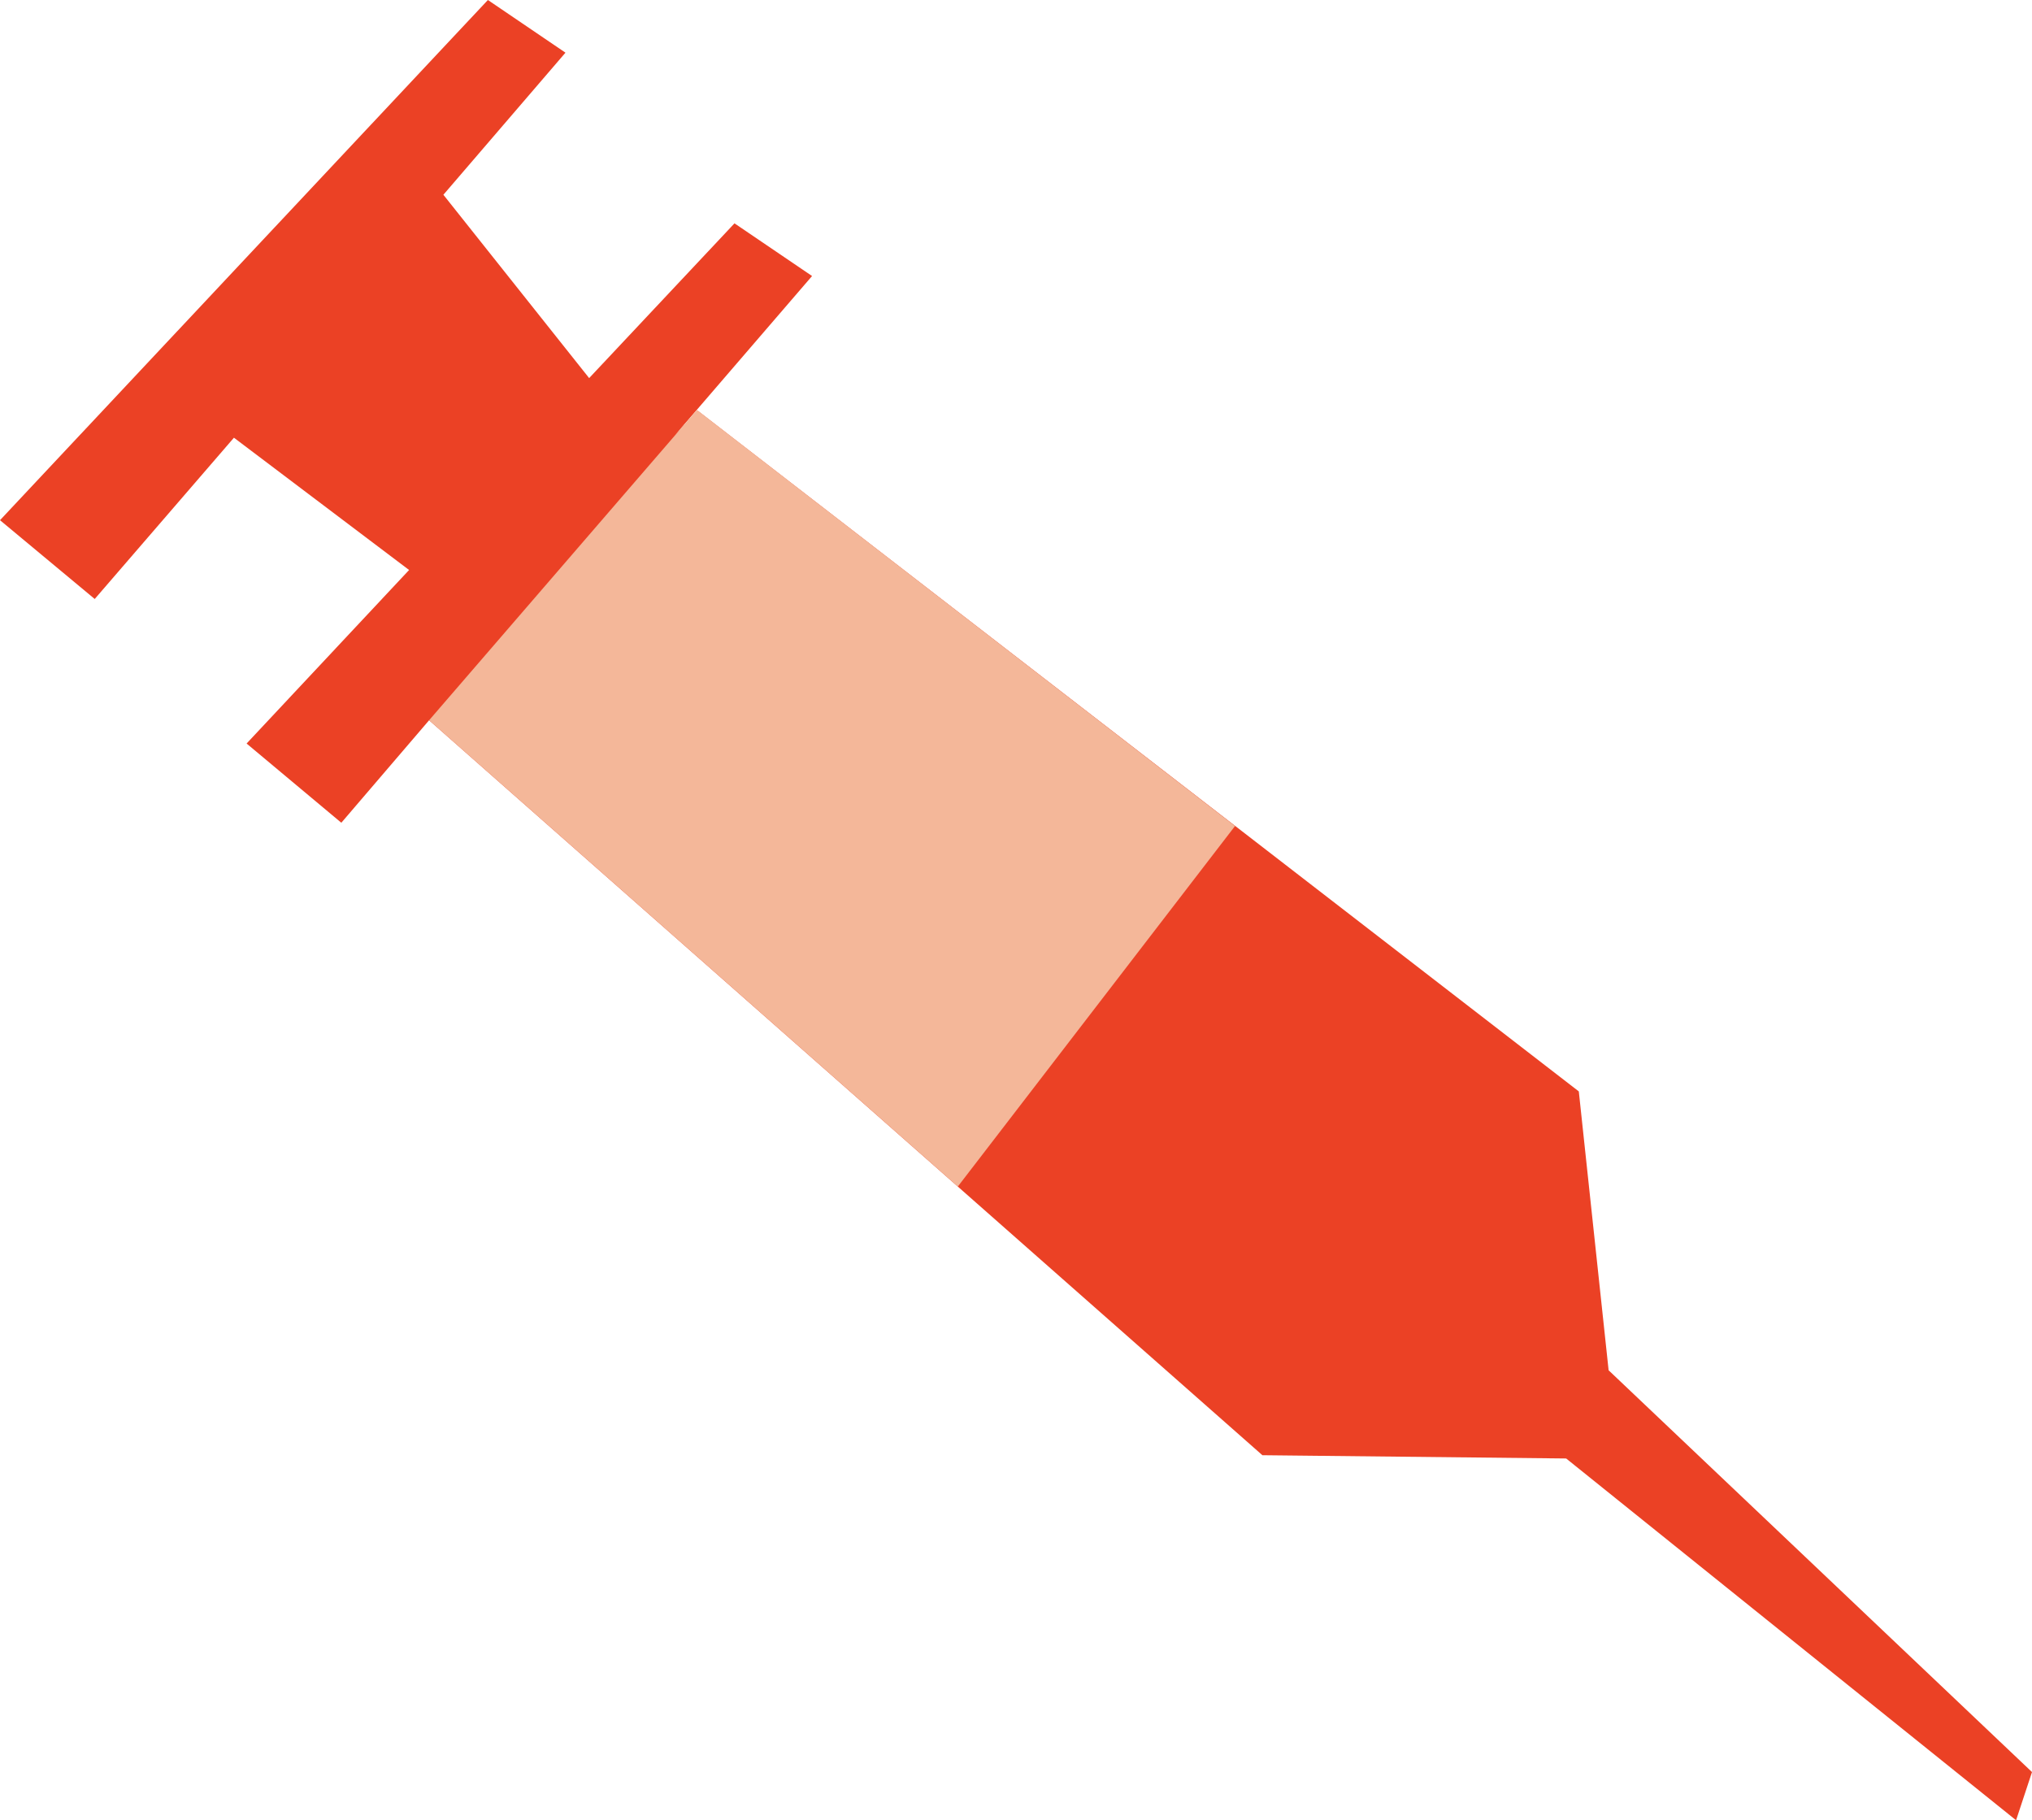
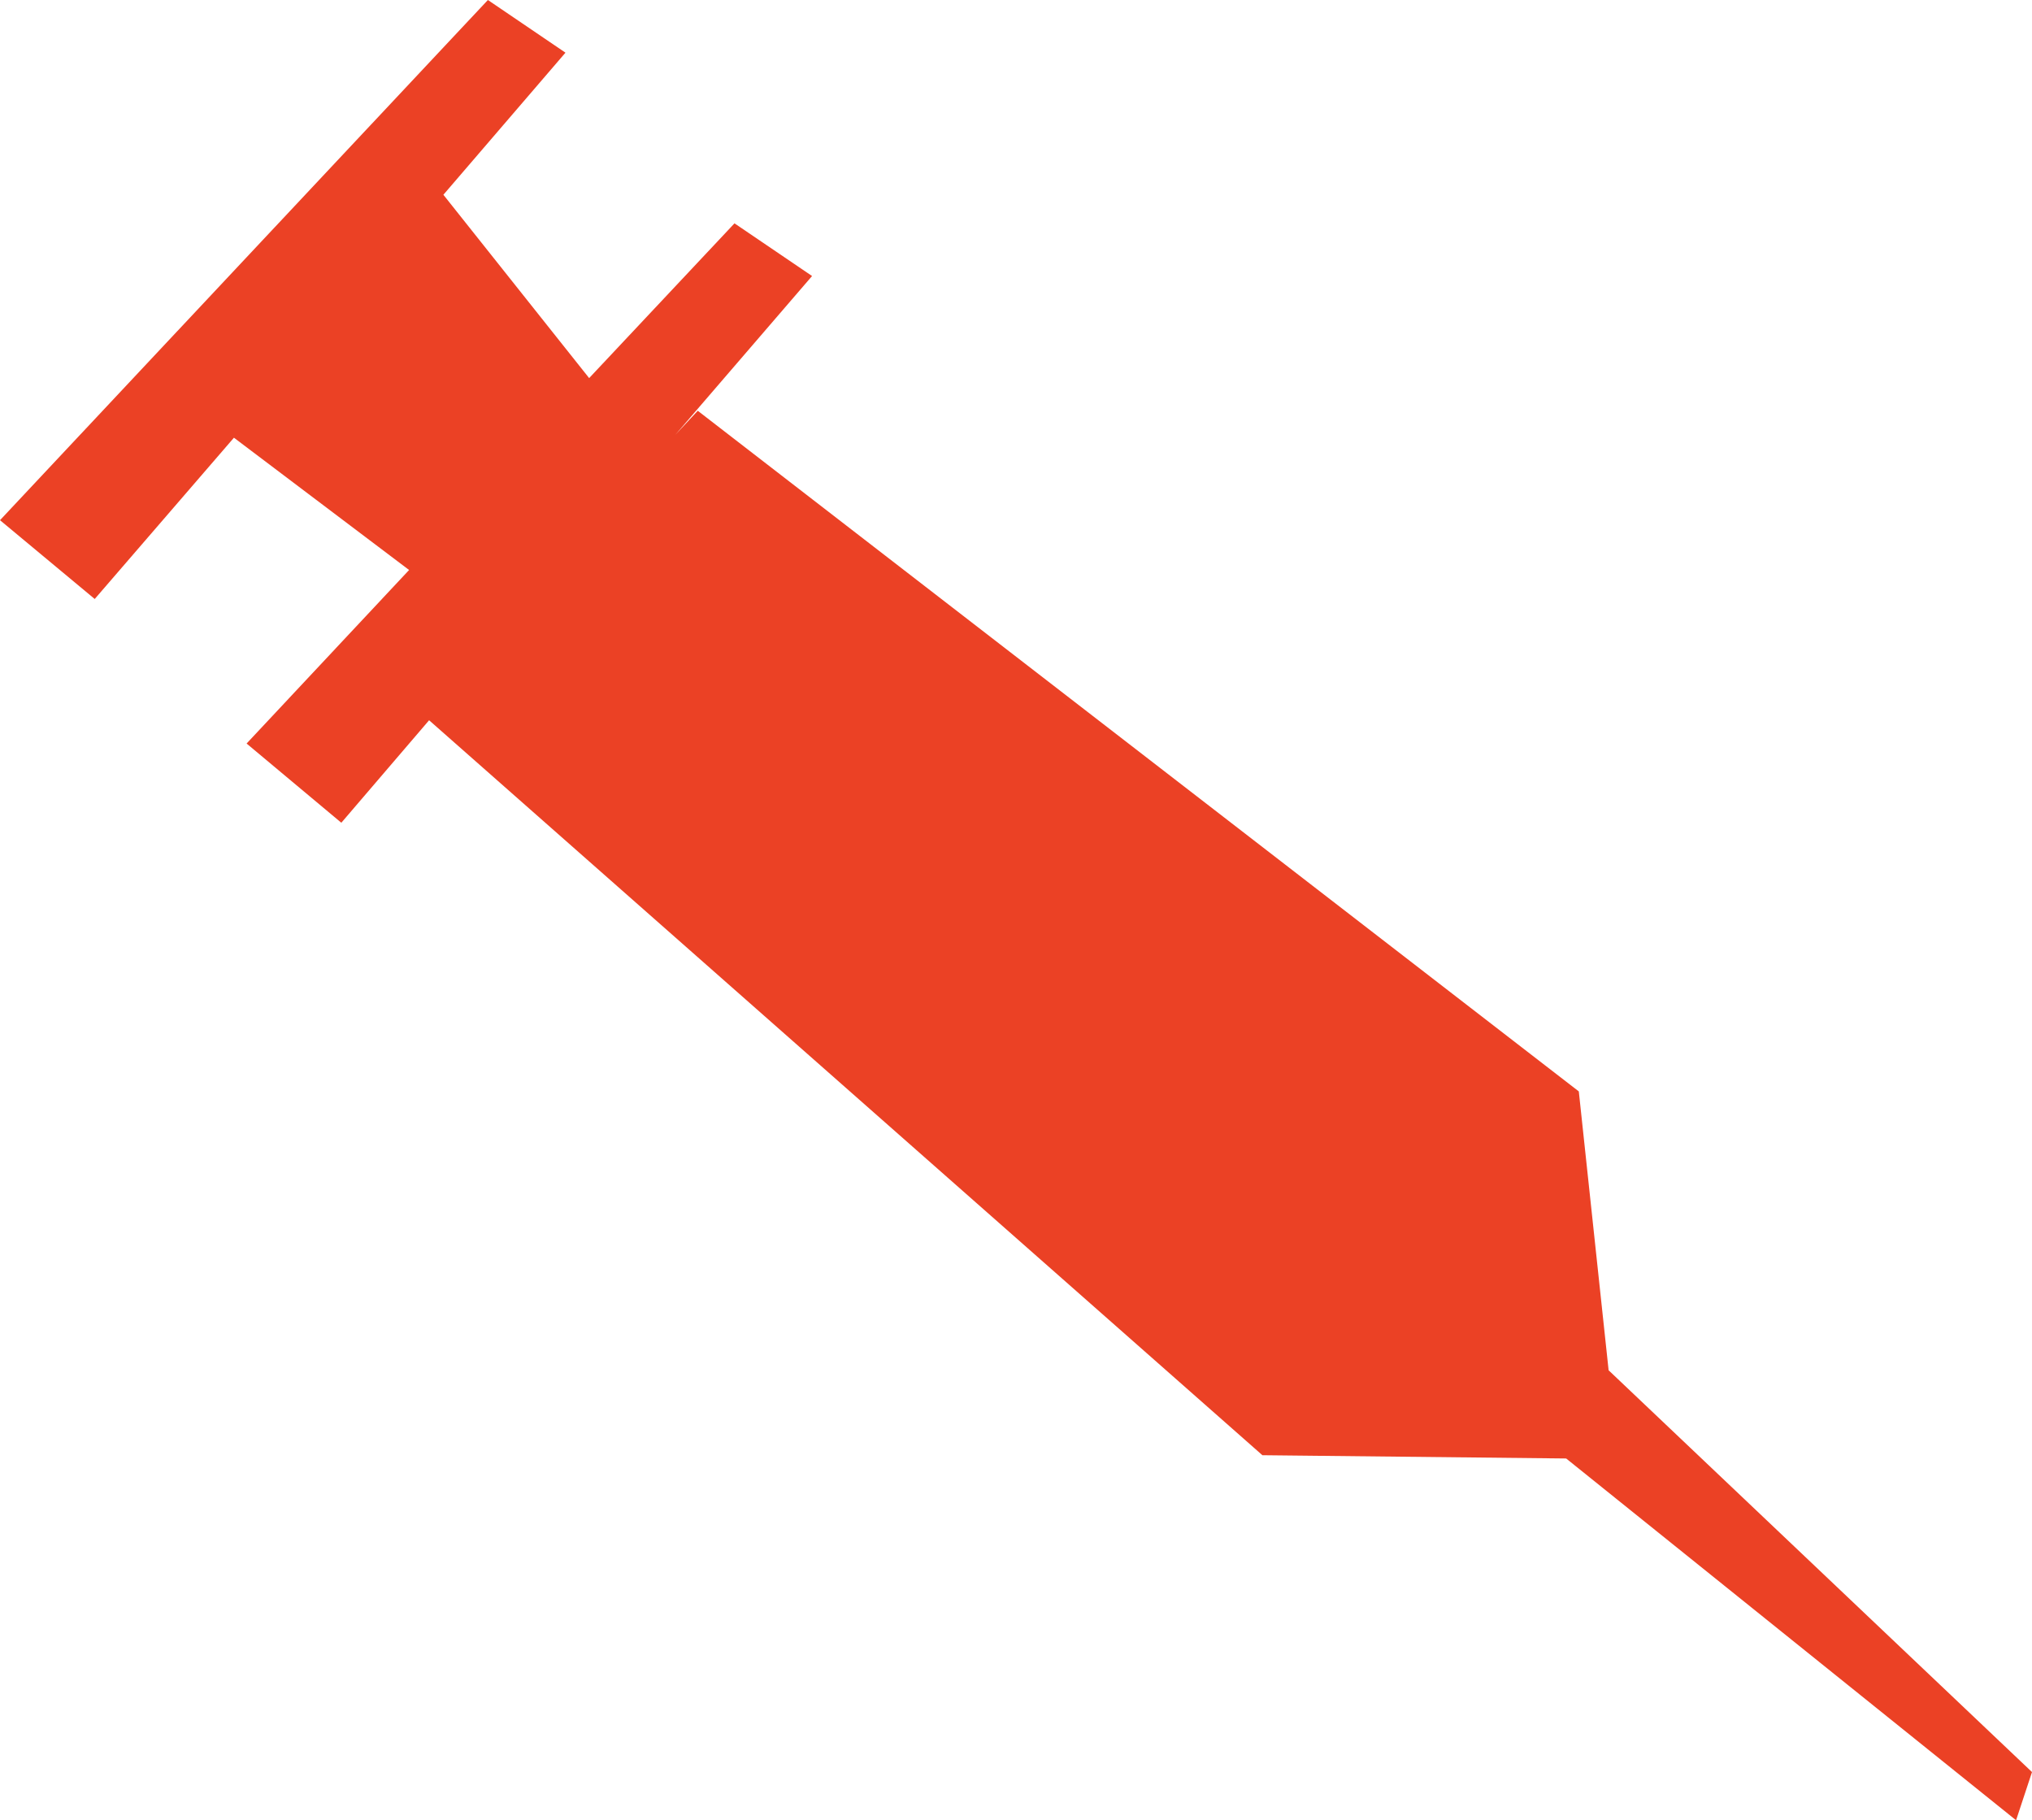
<svg xmlns="http://www.w3.org/2000/svg" id="Calque_2" viewBox="0 0 49.77 44.58">
  <defs>
    <style>.cls-1{fill:#eb4125;}.cls-2{fill:#f4b799;}</style>
  </defs>
  <g id="Transition_hormonale">
    <polygon class="cls-1" points="49.77 43.4 39.4 33.56 38.67 26.73 17.09 10.06 16.54 10.65 19.89 6.76 17.99 5.47 14.43 9.26 10.86 4.77 13.85 1.29 11.95 0 0 12.74 2.32 14.67 5.73 10.72 10.02 13.96 6.04 18.21 8.36 20.15 10.51 17.64 30.92 35.64 38.36 35.72 49.38 44.58 49.77 43.4" />
-     <polygon class="cls-2" points="10.51 17.64 23.46 29.06 30.25 20.23 17.07 10.04 10.51 17.64" />
  </g>
</svg>